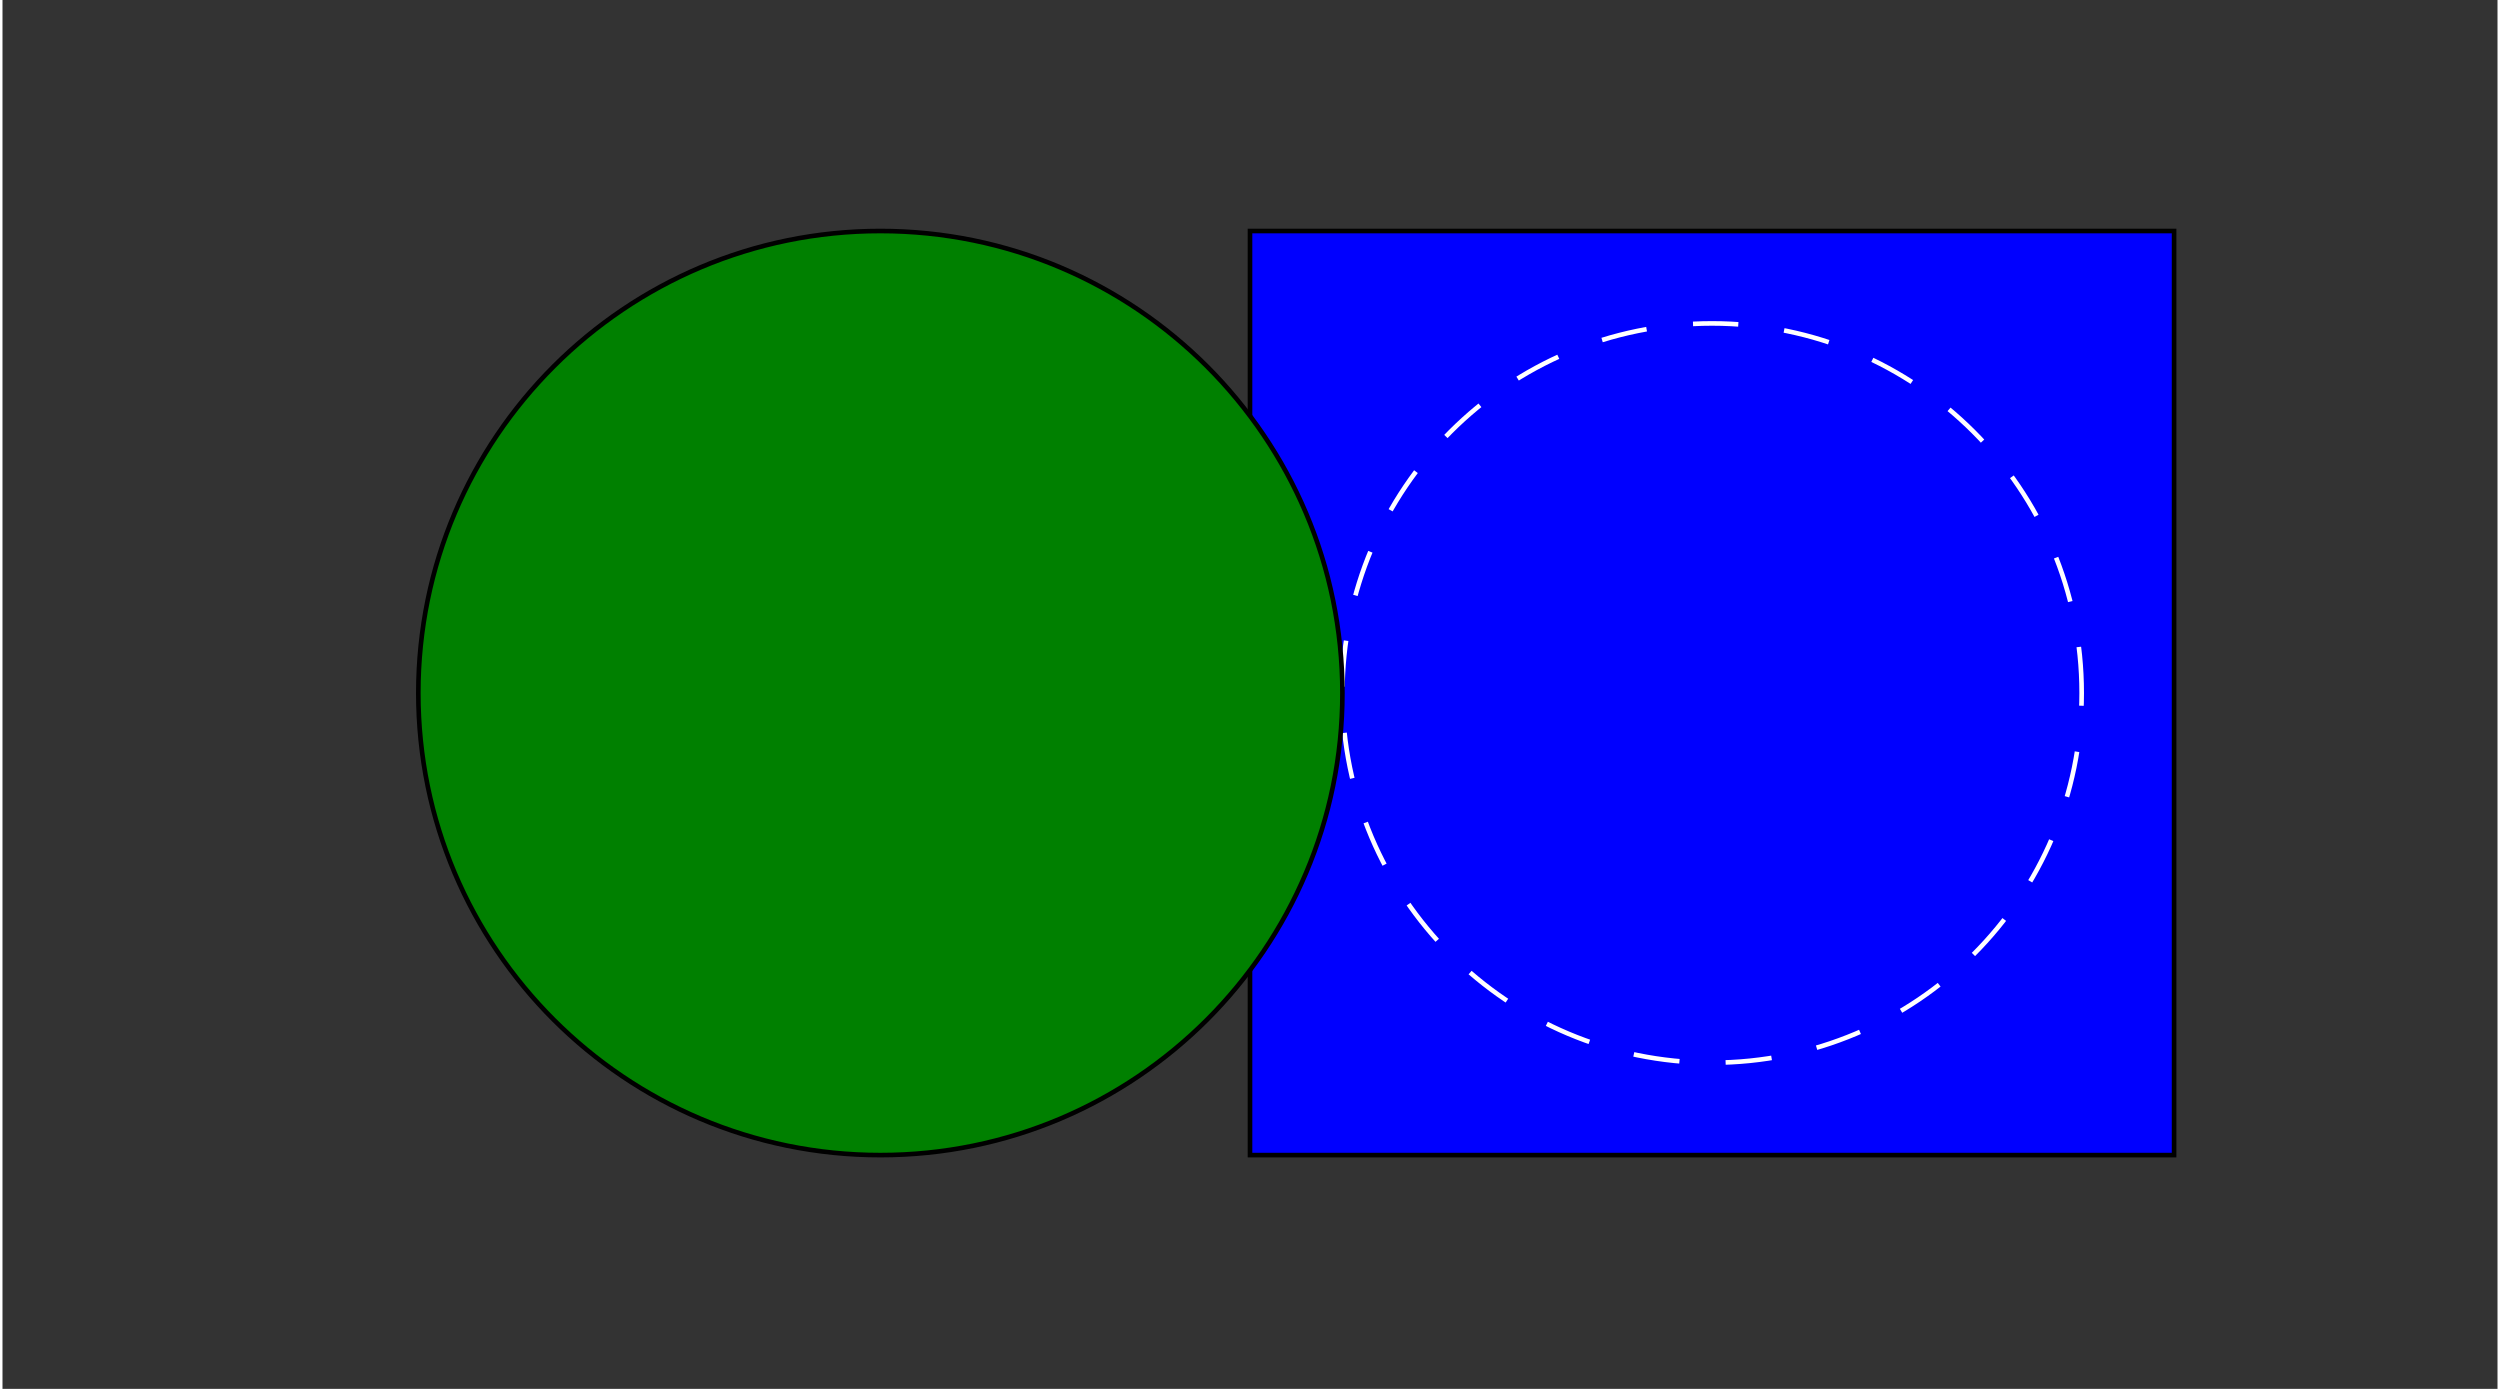
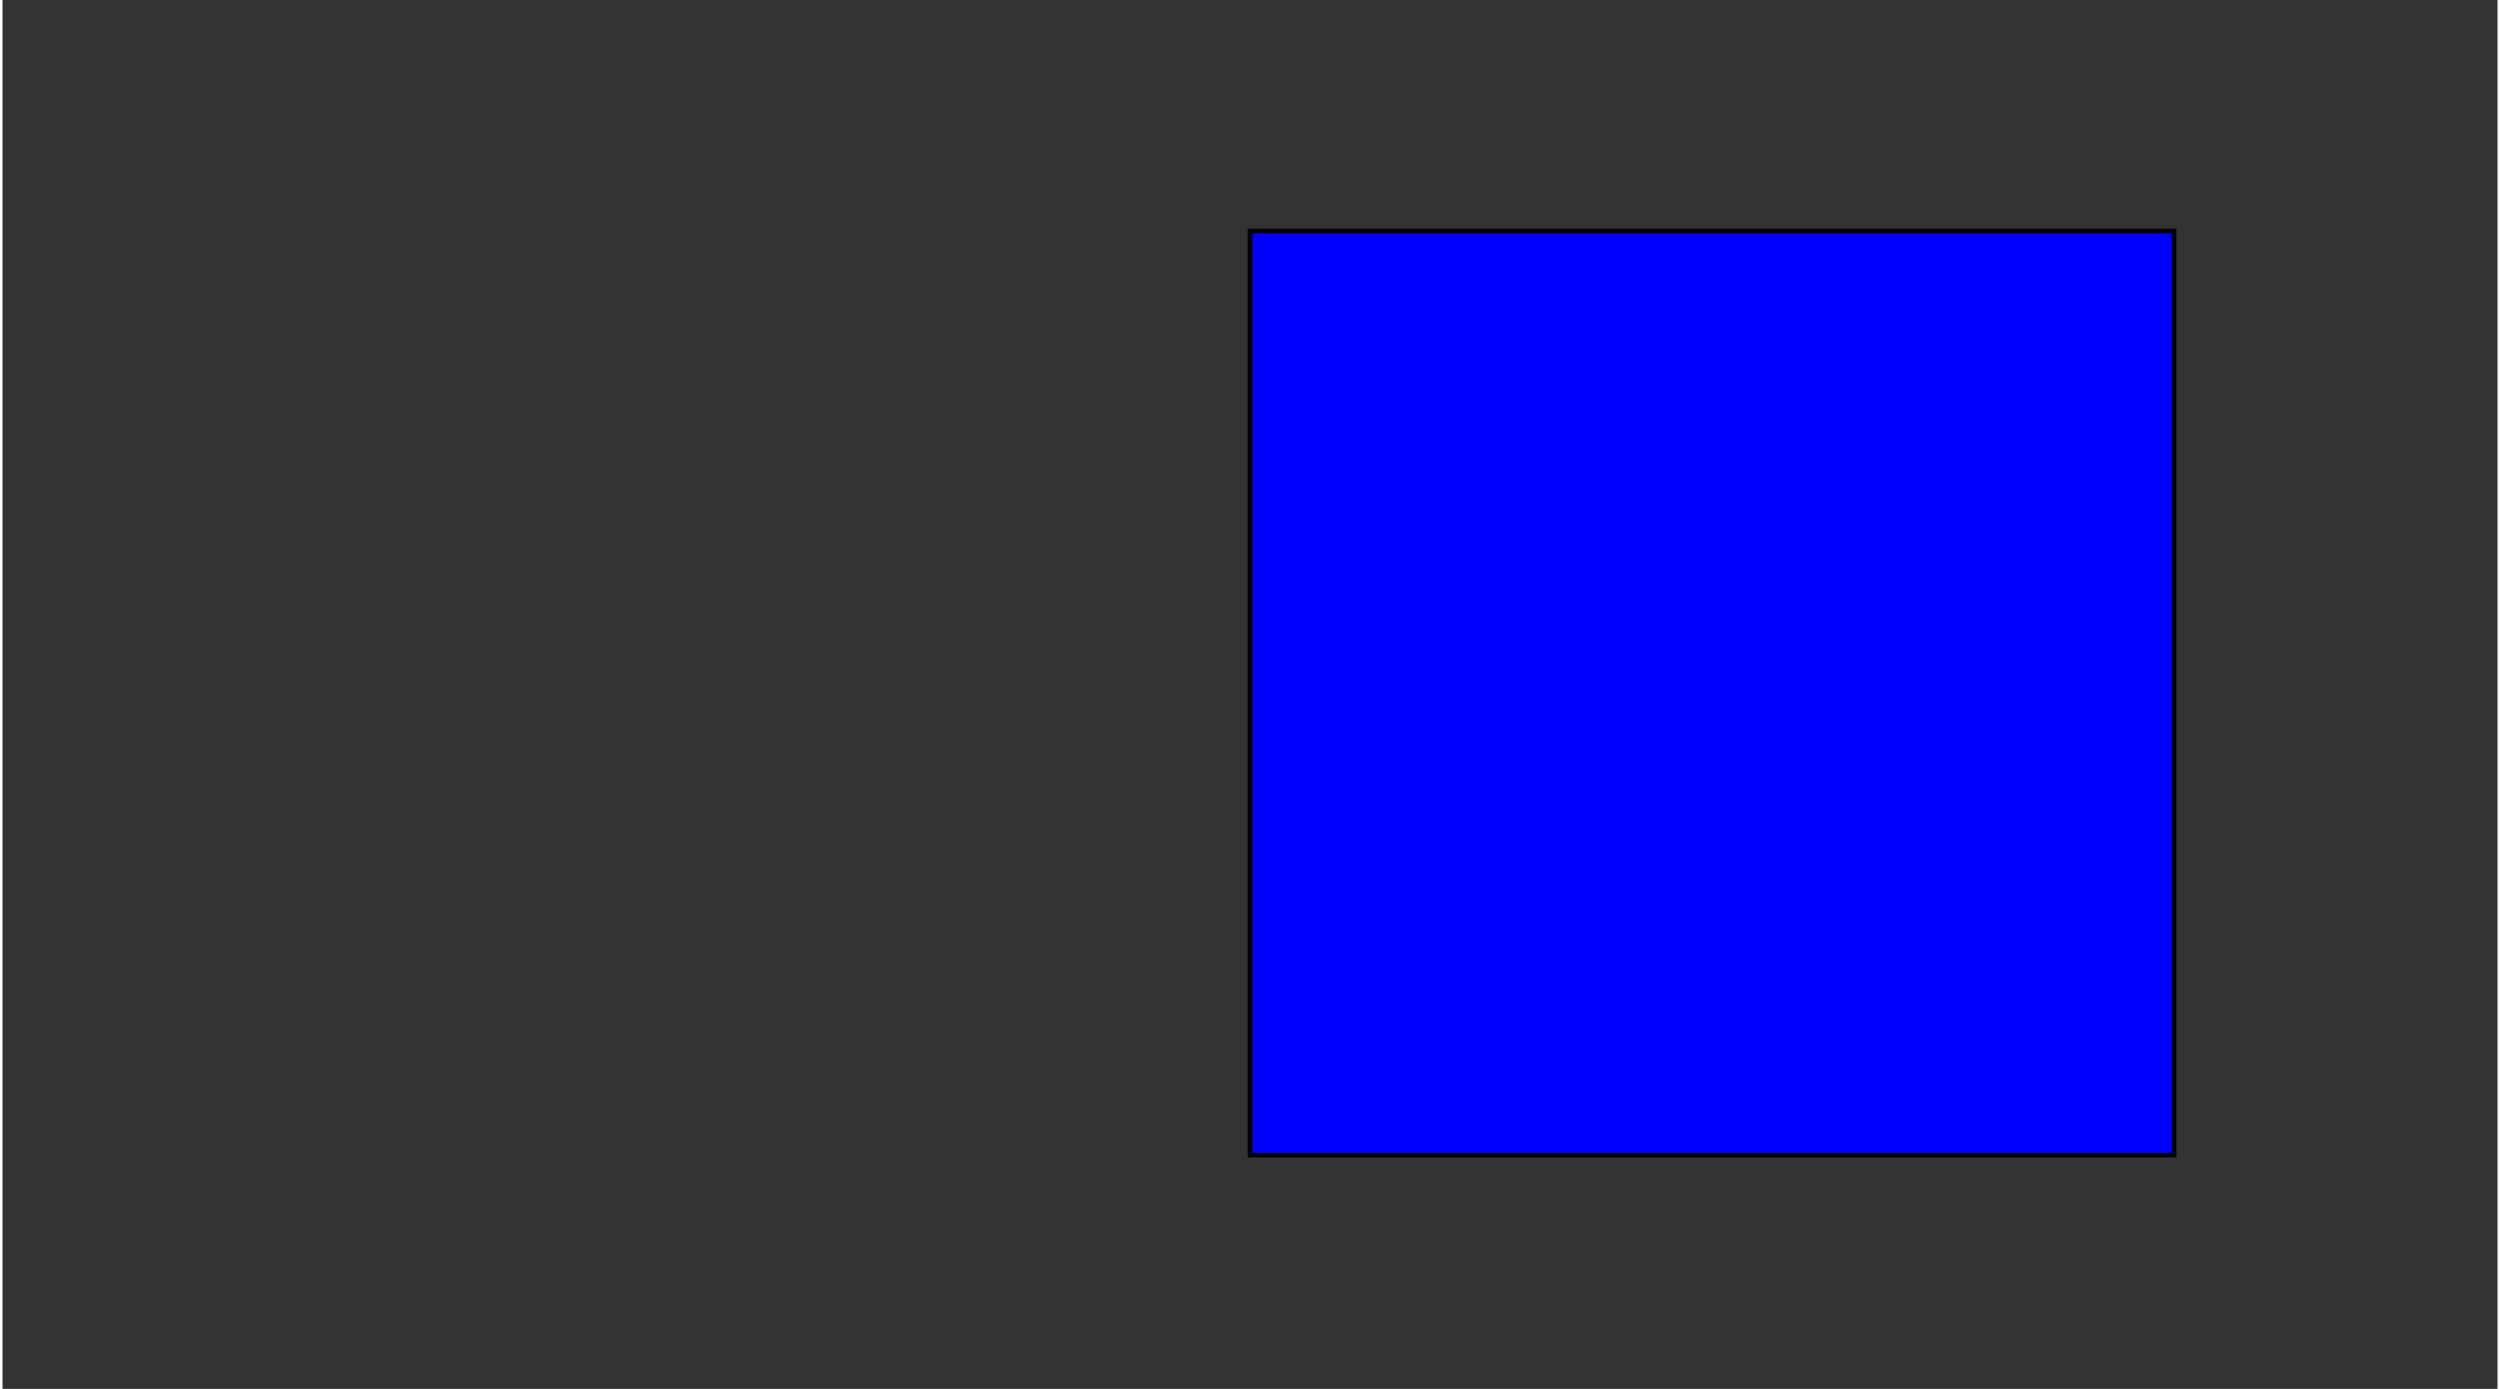
<svg xmlns="http://www.w3.org/2000/svg" version="1.1" width="300.0" height="166.667" font-size="1" viewBox="0 0 300 167">
  <rect x="0" y="0" width="300" height="167" fill="#333333" stroke="none" />
  <g>
    <g stroke="rgb(0,0,0)" stroke-opacity="1.0" fill="rgb(0,0,0)" fill-opacity="0.0" stroke-width="1.0e-2" stroke-linecap="butt" stroke-linejoin="miter" font-size="1.0em" stroke-miterlimit="10.0">
      <g transform="matrix(55.556,0.0,0.0,55.556,150.0,83.333)">
        <g>
          <g>
            <g fill="rgb(0,0,255)" fill-opacity="1.0">
              <path d="M 2.0,1.0 l -2.220446049250313e-16,-2.0 h -2.0 l -2.220446049250313e-16,2.0 h 2.0 Z" />
            </g>
            <g stroke="rgb(255,255,255)" stroke-opacity="1.0" stroke-dasharray="0.1,0.1" stroke-dashoffset="0.0">
-               <path d="M 1.8,1.1102230246251565e-16 c 0.0,-0.442 -0.358,-0.8 -0.8 -0.8c -0.442,-2.7054150043927117e-17 -0.8,0.358 -0.8 0.8c -5.4108300087854235e-17,0.442 0.358,0.8 0.8 0.8c 0.442,8.116245013178136e-17 0.8,-0.358 0.8 -0.8Z" />
-             </g>
+               </g>
          </g>
          <g fill="rgb(0,128,0)" fill-opacity="1.0">
-             <path d="M 0.2,1.1102230246251565e-16 c 0.0,-0.552 -0.448,-1.0 -1 -1.0c -0.552,-3.3817687554908895e-17 -1.0,0.448 -1.0 1c -6.763537510981779e-17,0.552 0.448,1.0 1 1.0c 0.552,1.0145306266472669e-16 1.0,-0.448 1 -1Z" />
-           </g>
+             </g>
        </g>
      </g>
    </g>
  </g>
</svg>